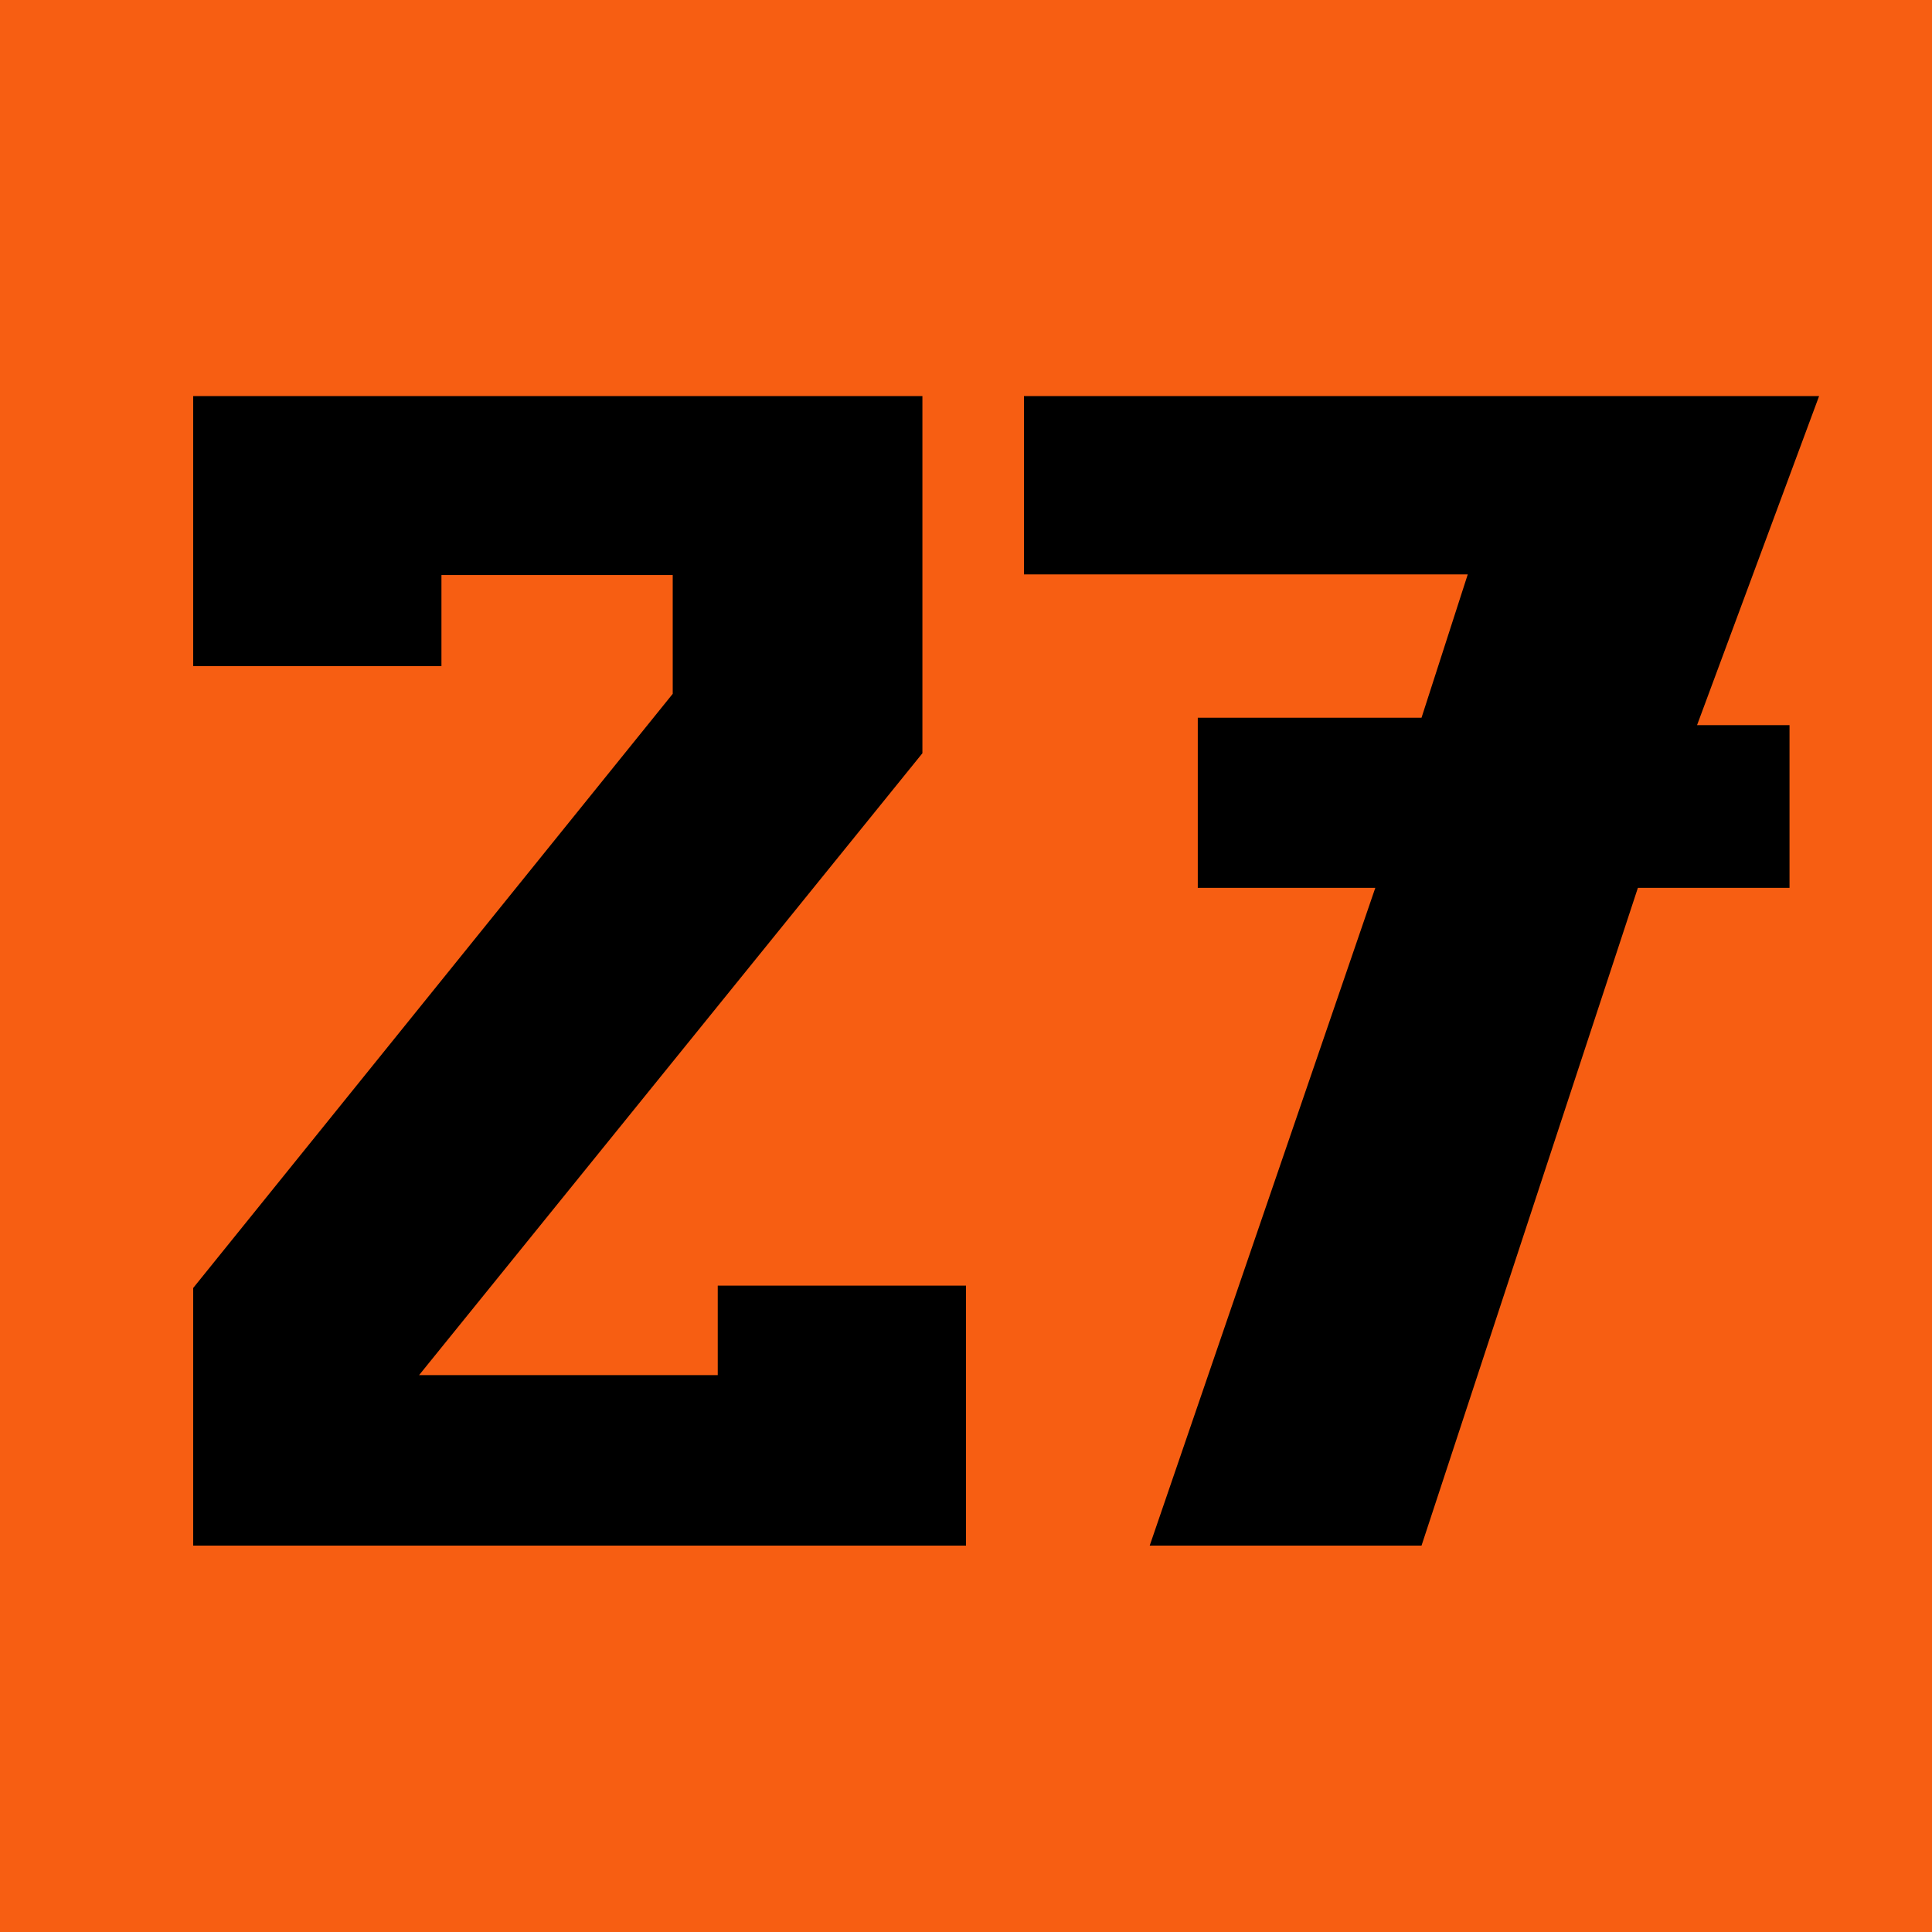
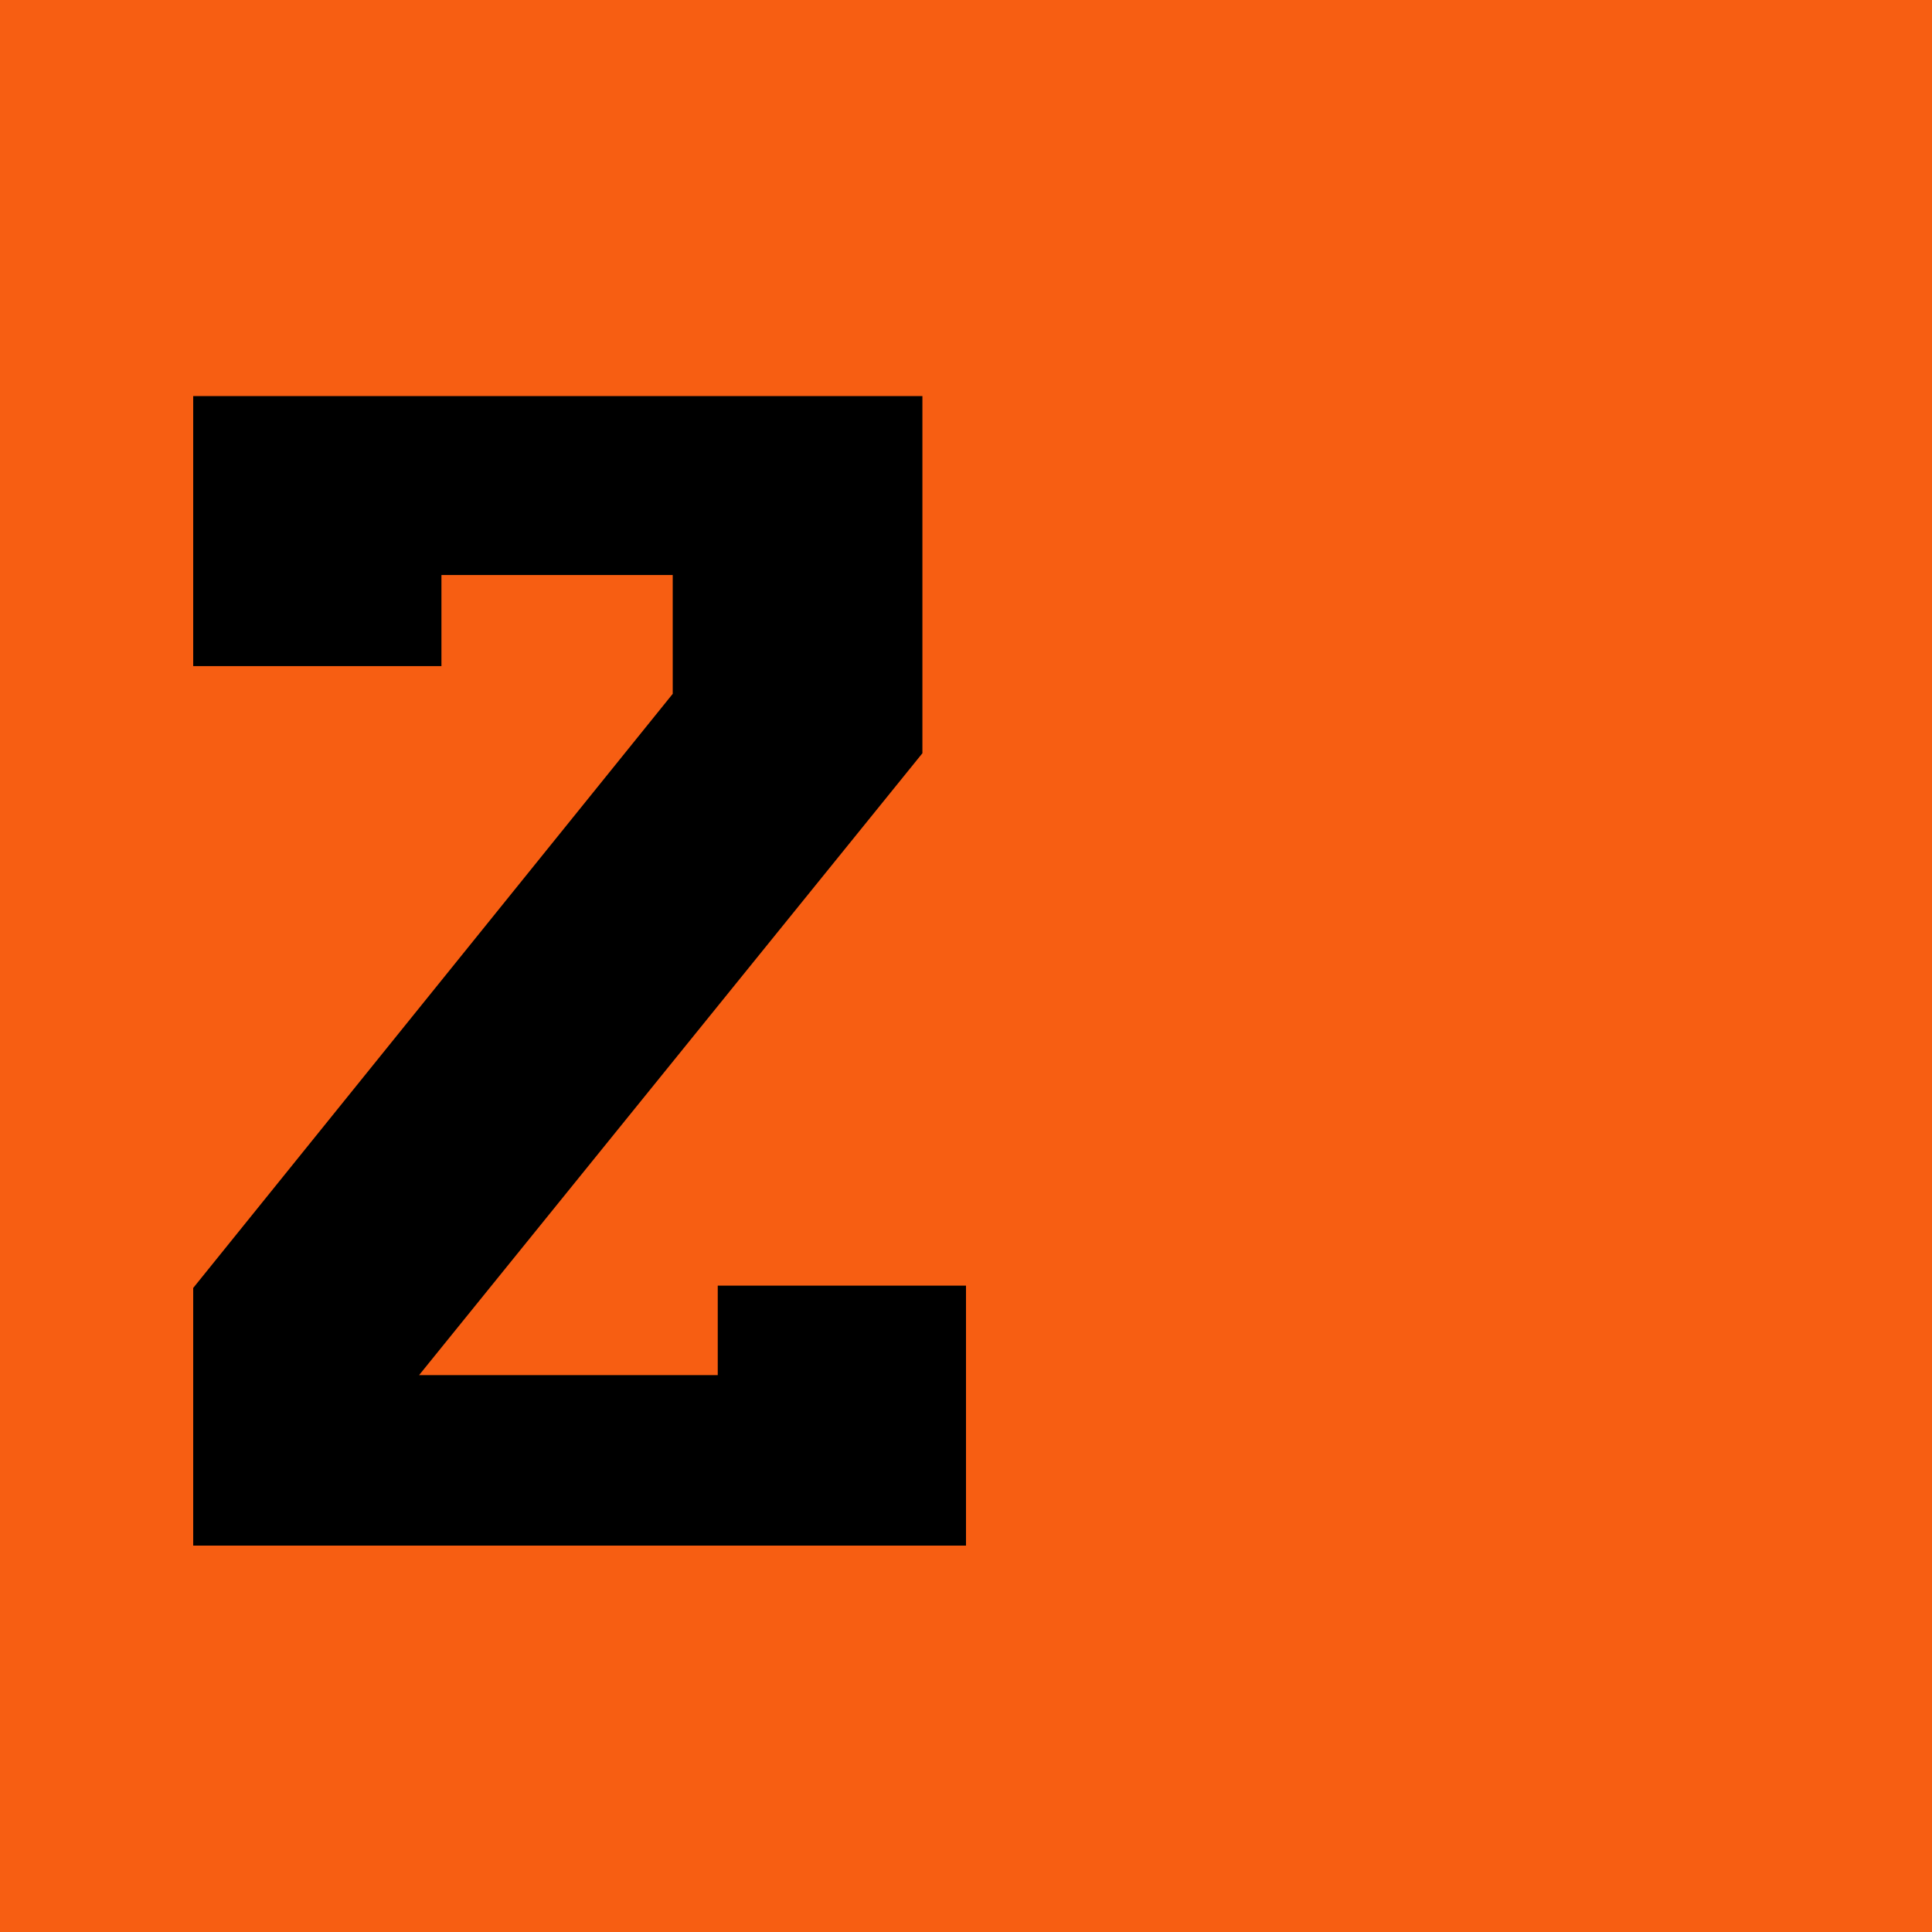
<svg xmlns="http://www.w3.org/2000/svg" width="200" height="200" viewBox="0 0 200 200" fill="none">
  <rect width="200" height="200" fill="#F75E12" />
-   <path d="M106 59.461V41H188.313L175.679 75.064H185.25V91.911H169.553L147.156 160H119.017L142.371 91.911H123.994V74.298H147.156L151.942 59.461H106Z" fill="black" />
  <path d="M74.301 133.087V142.351H43.384L95.487 77.975V41H20V57.852V68.955H45.698V59.523H69.64L69.641 71.824L20 133.33V160H100V145.127V142.351V133.087H74.301Z" fill="black" />
</svg>